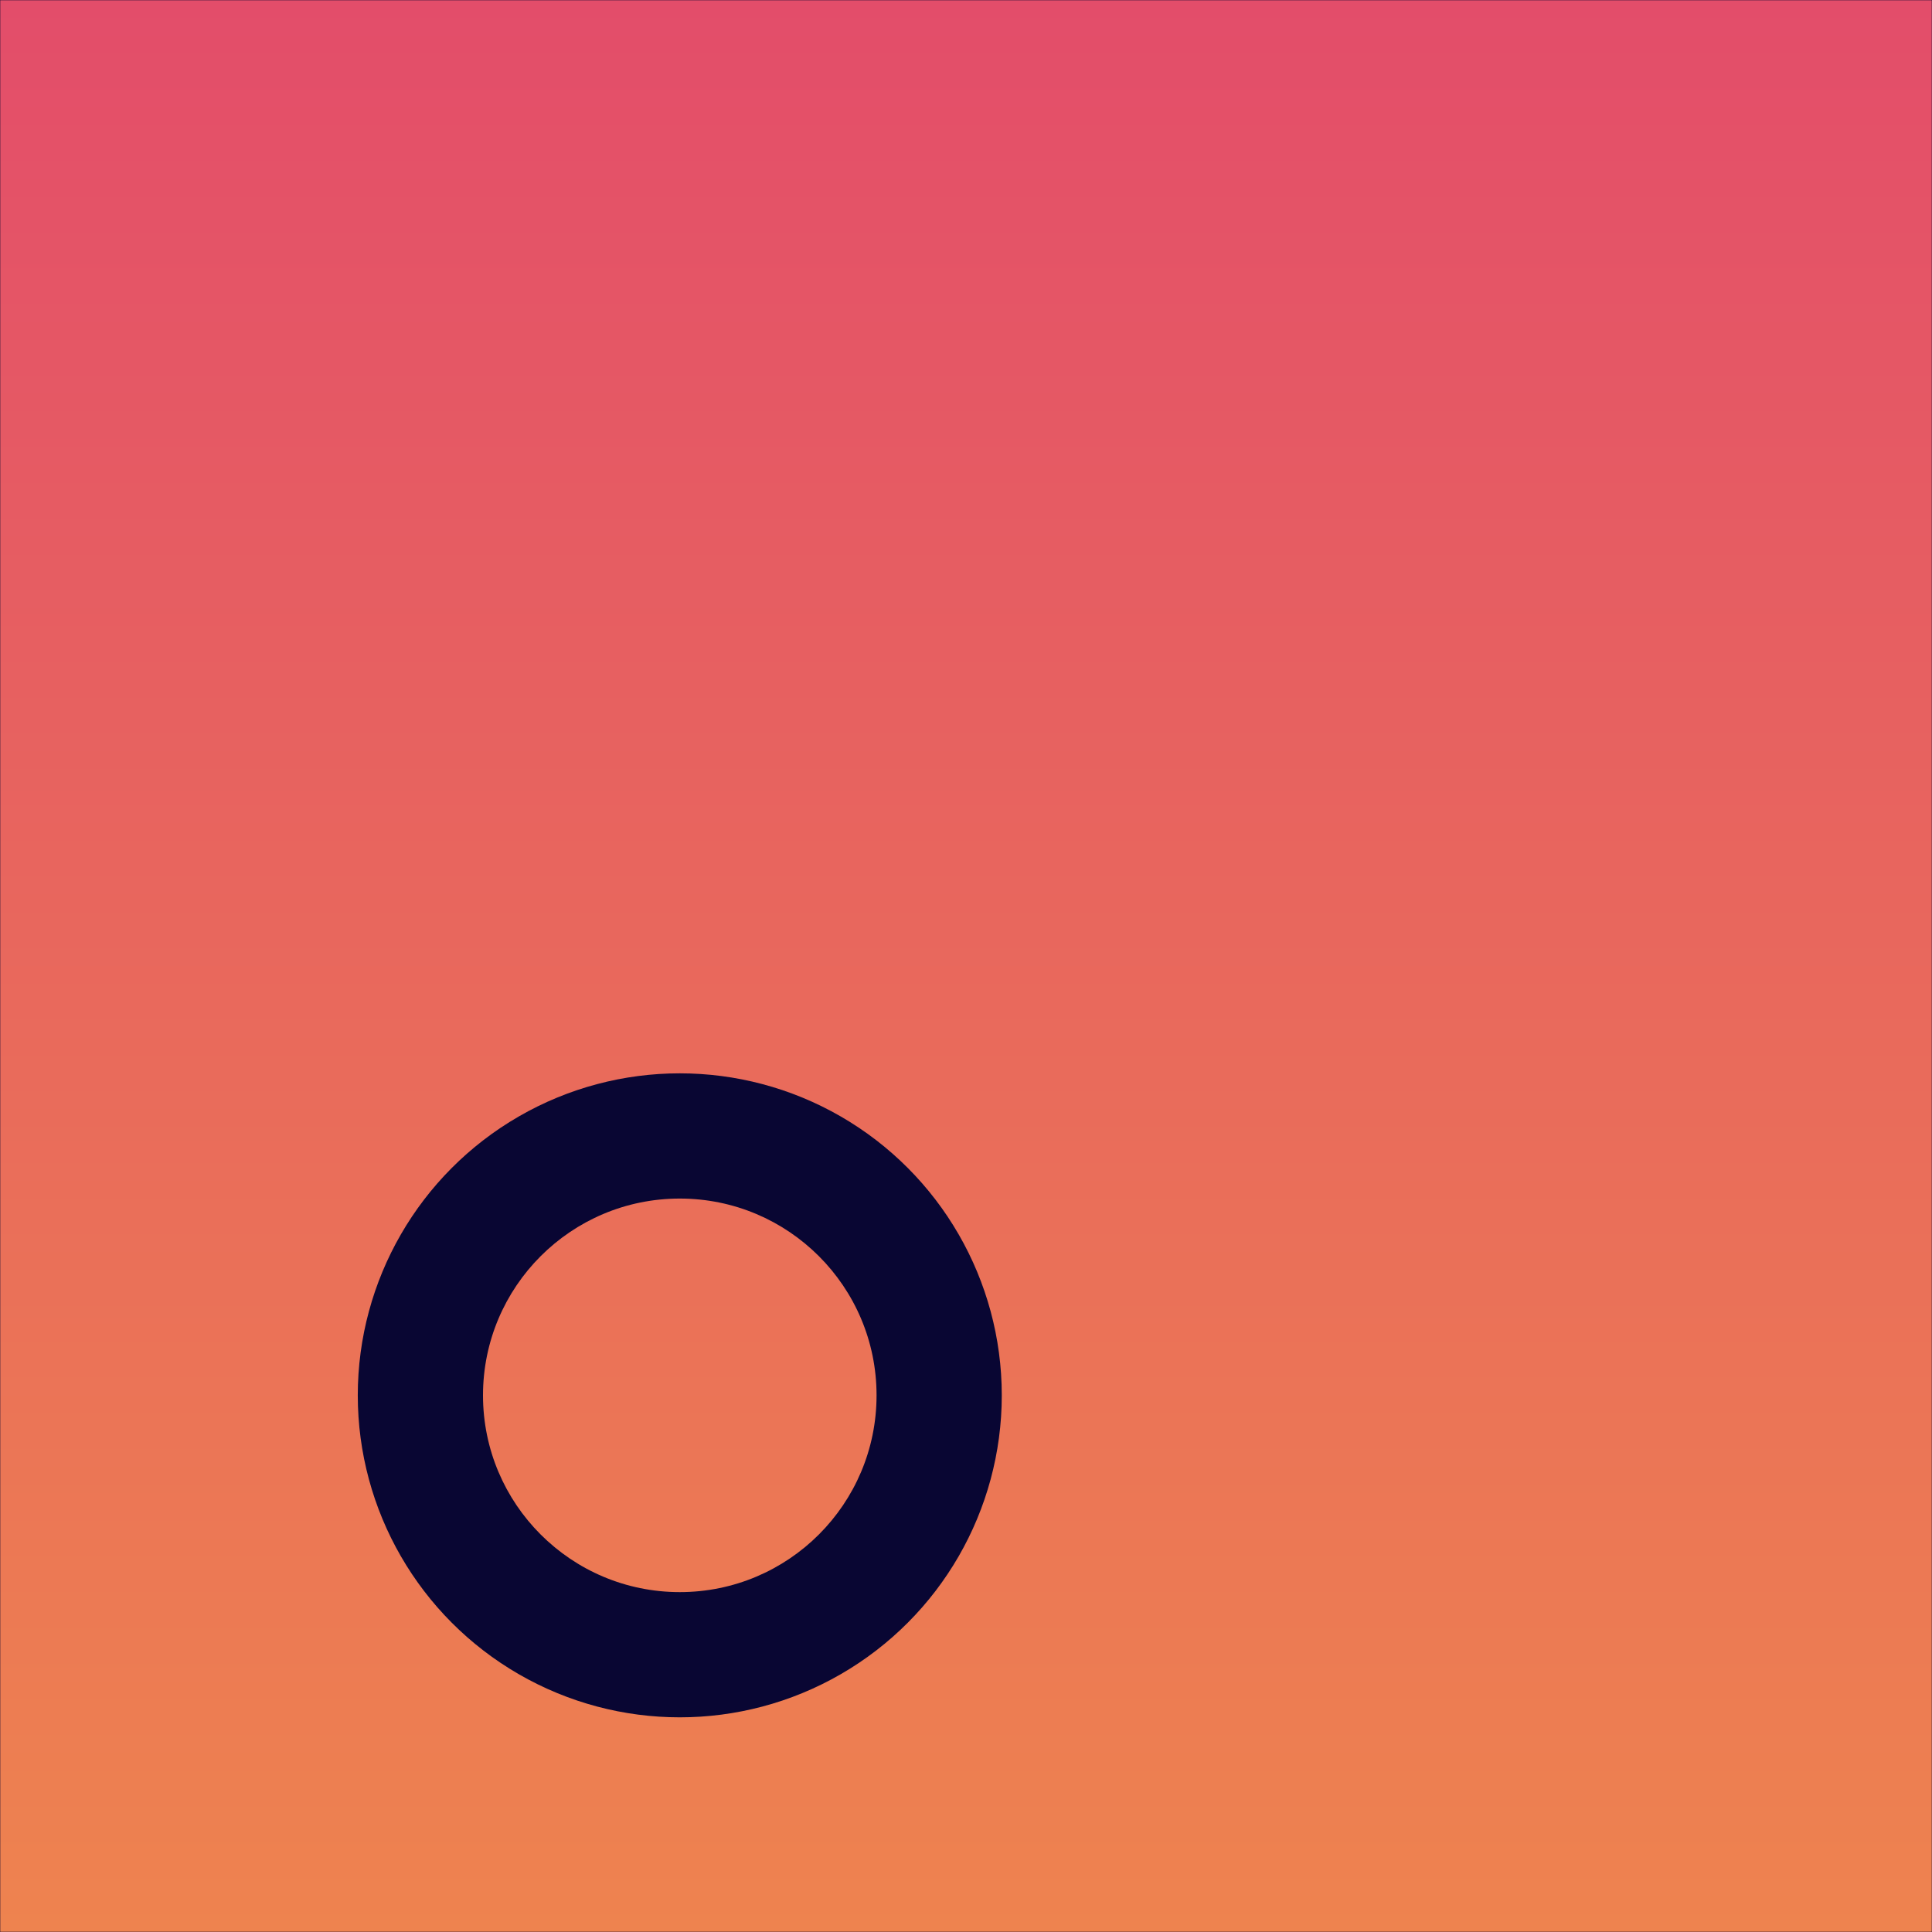
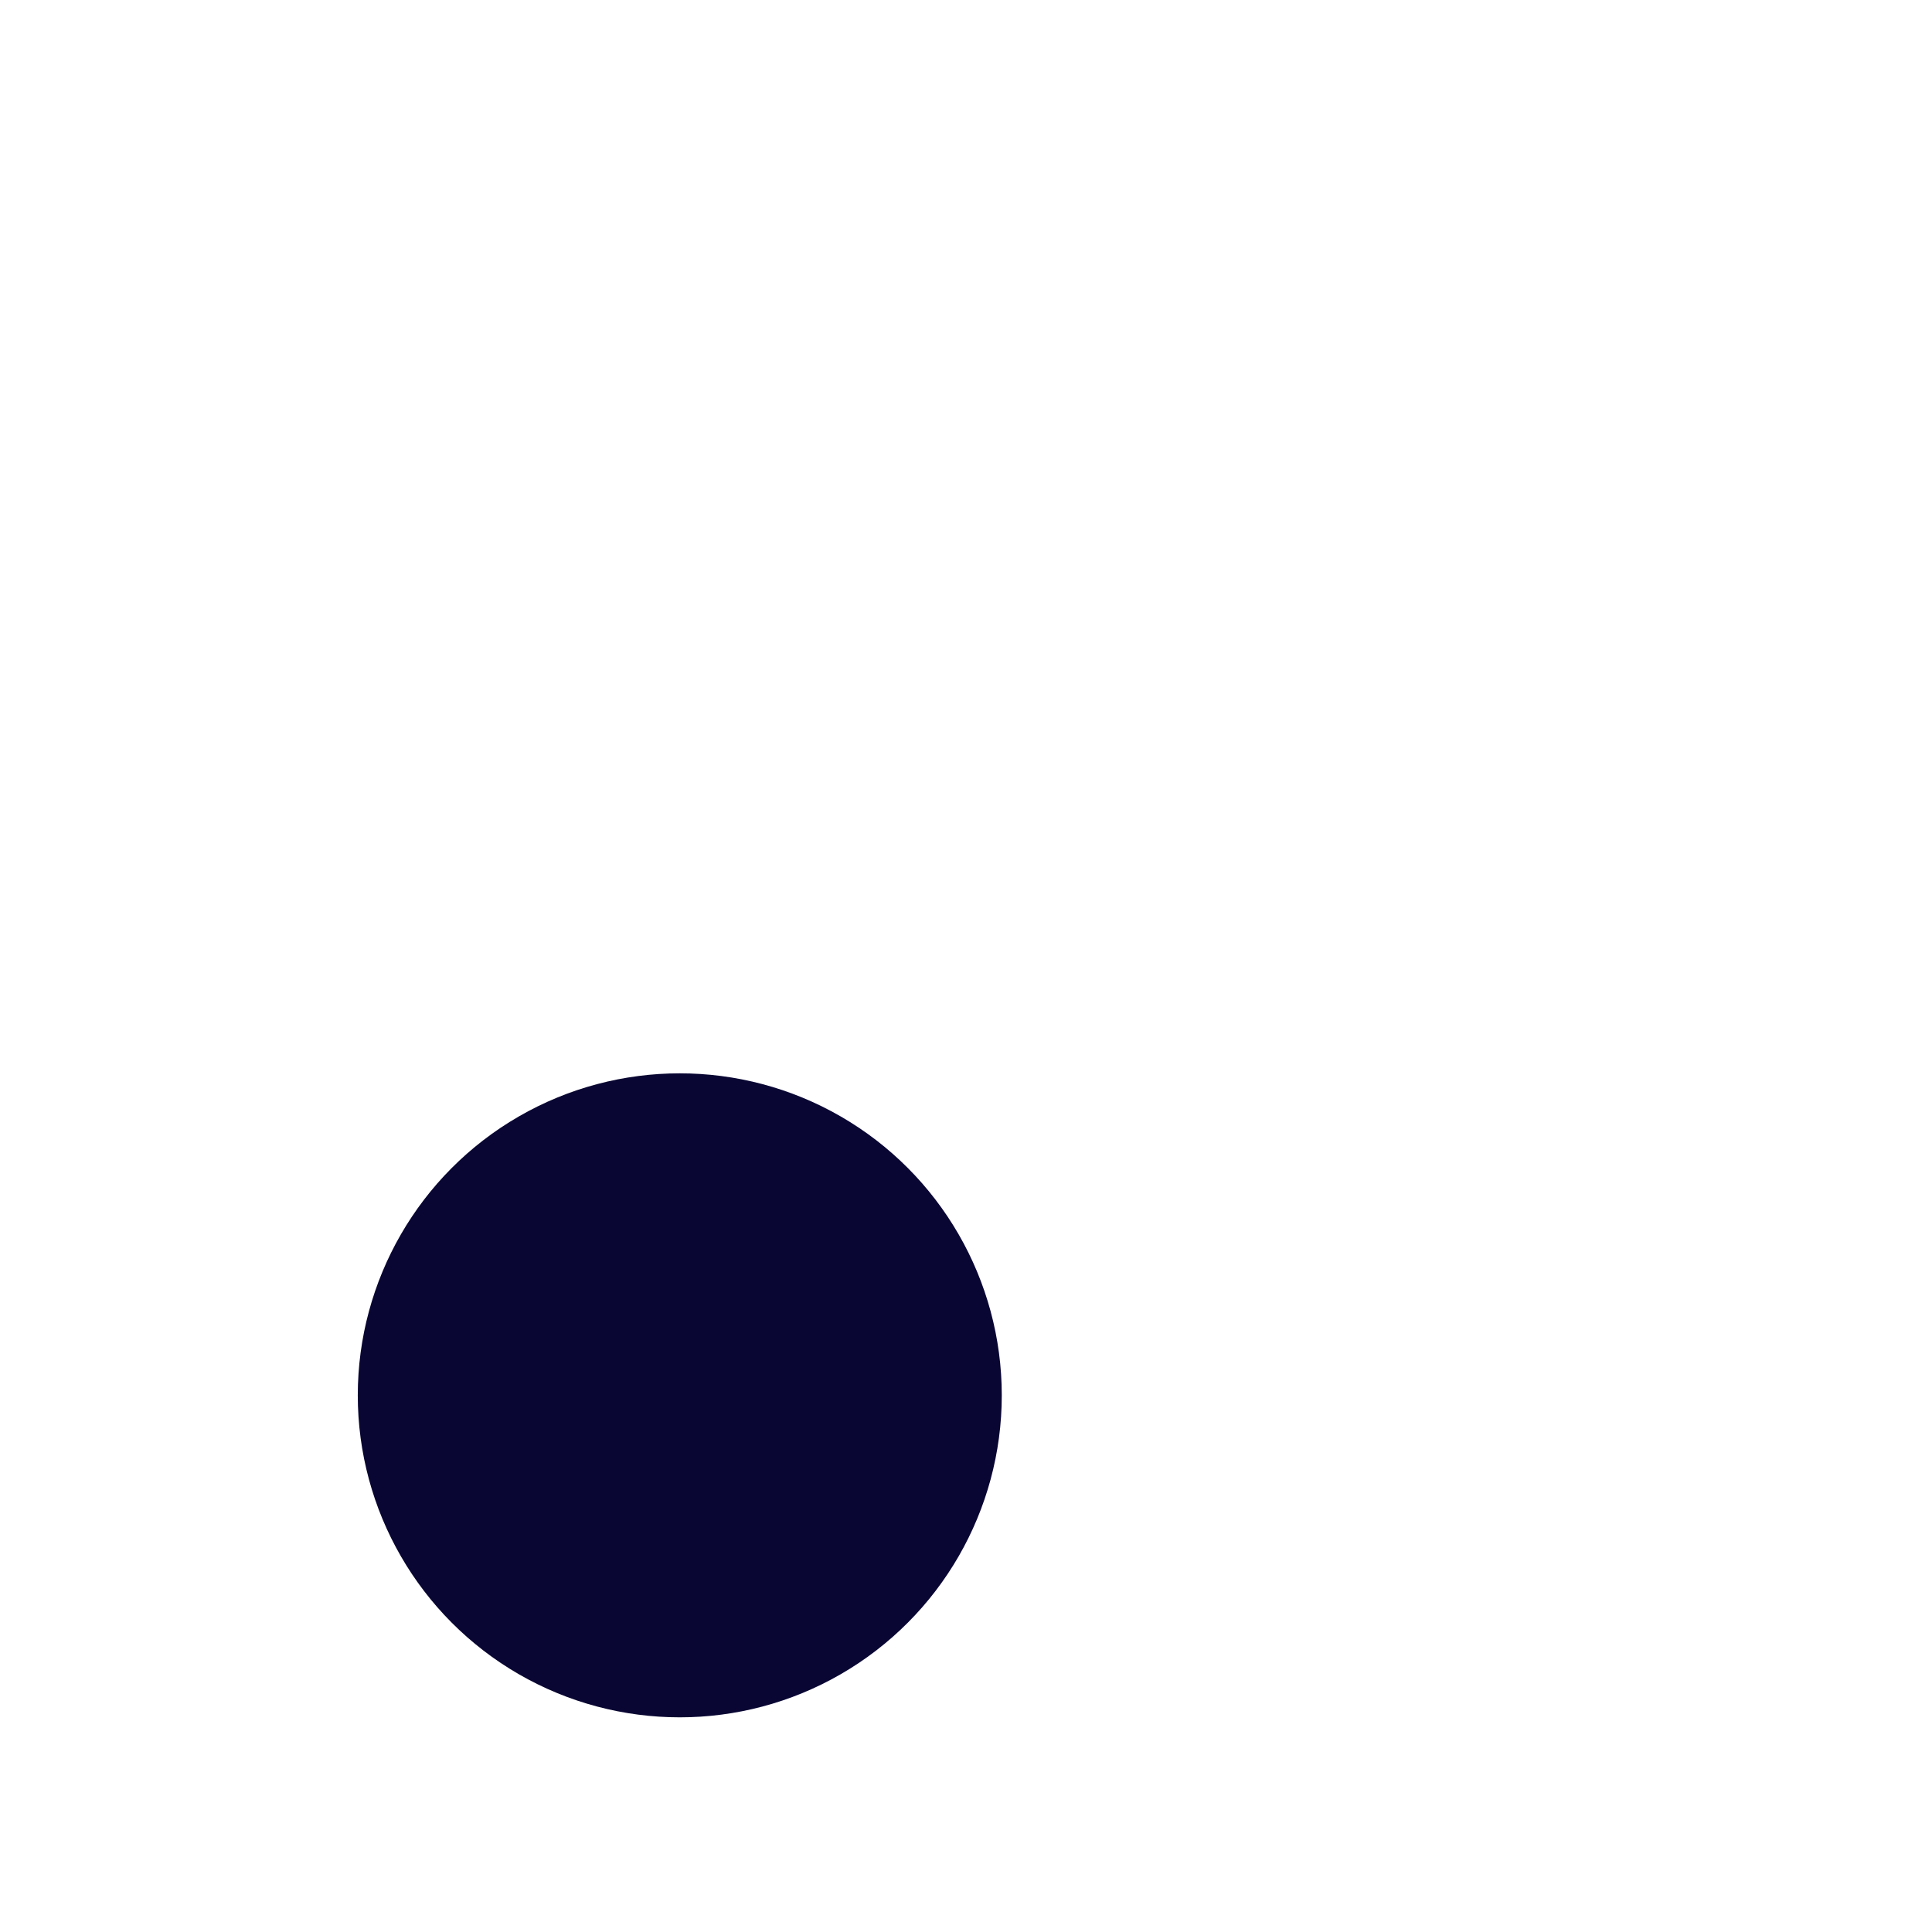
<svg xmlns="http://www.w3.org/2000/svg" width="1080" height="1080" viewBox="0 0 1080 1080">
-   <rect width="1080" height="1080" fill="#090633" />
  <defs>
    <linearGradient id="bGradient" x1="0" y1="1080" x2="0" y2="0" gradientUnits="userSpaceOnUse">
      <stop offset="0" stop-color="#ee834f" />
      <stop offset="1" stop-color="#e34d6a" />
    </linearGradient>
    <mask id="bMask" maskUnits="userSpaceOnUse">
-       <rect x="0" y="0" width="1080" height="1080" fill="black" />
      <rect x="280" y="210" width="320" height="640" rx="160" ry="160" fill="white" />
      <circle cx="620" cy="350" r="210" fill="white" />
      <circle cx="620" cy="670" r="210" fill="white" />
    </mask>
  </defs>
-   <rect x="0" y="0" width="1080" height="1080" fill="url(#bGradient)" mask="url(#bMask)" />
  <circle cx="380" cy="780" r="180" fill="#090633" />
-   <circle cx="380" cy="780" r="110" fill="url(#bGradient)" />
</svg>